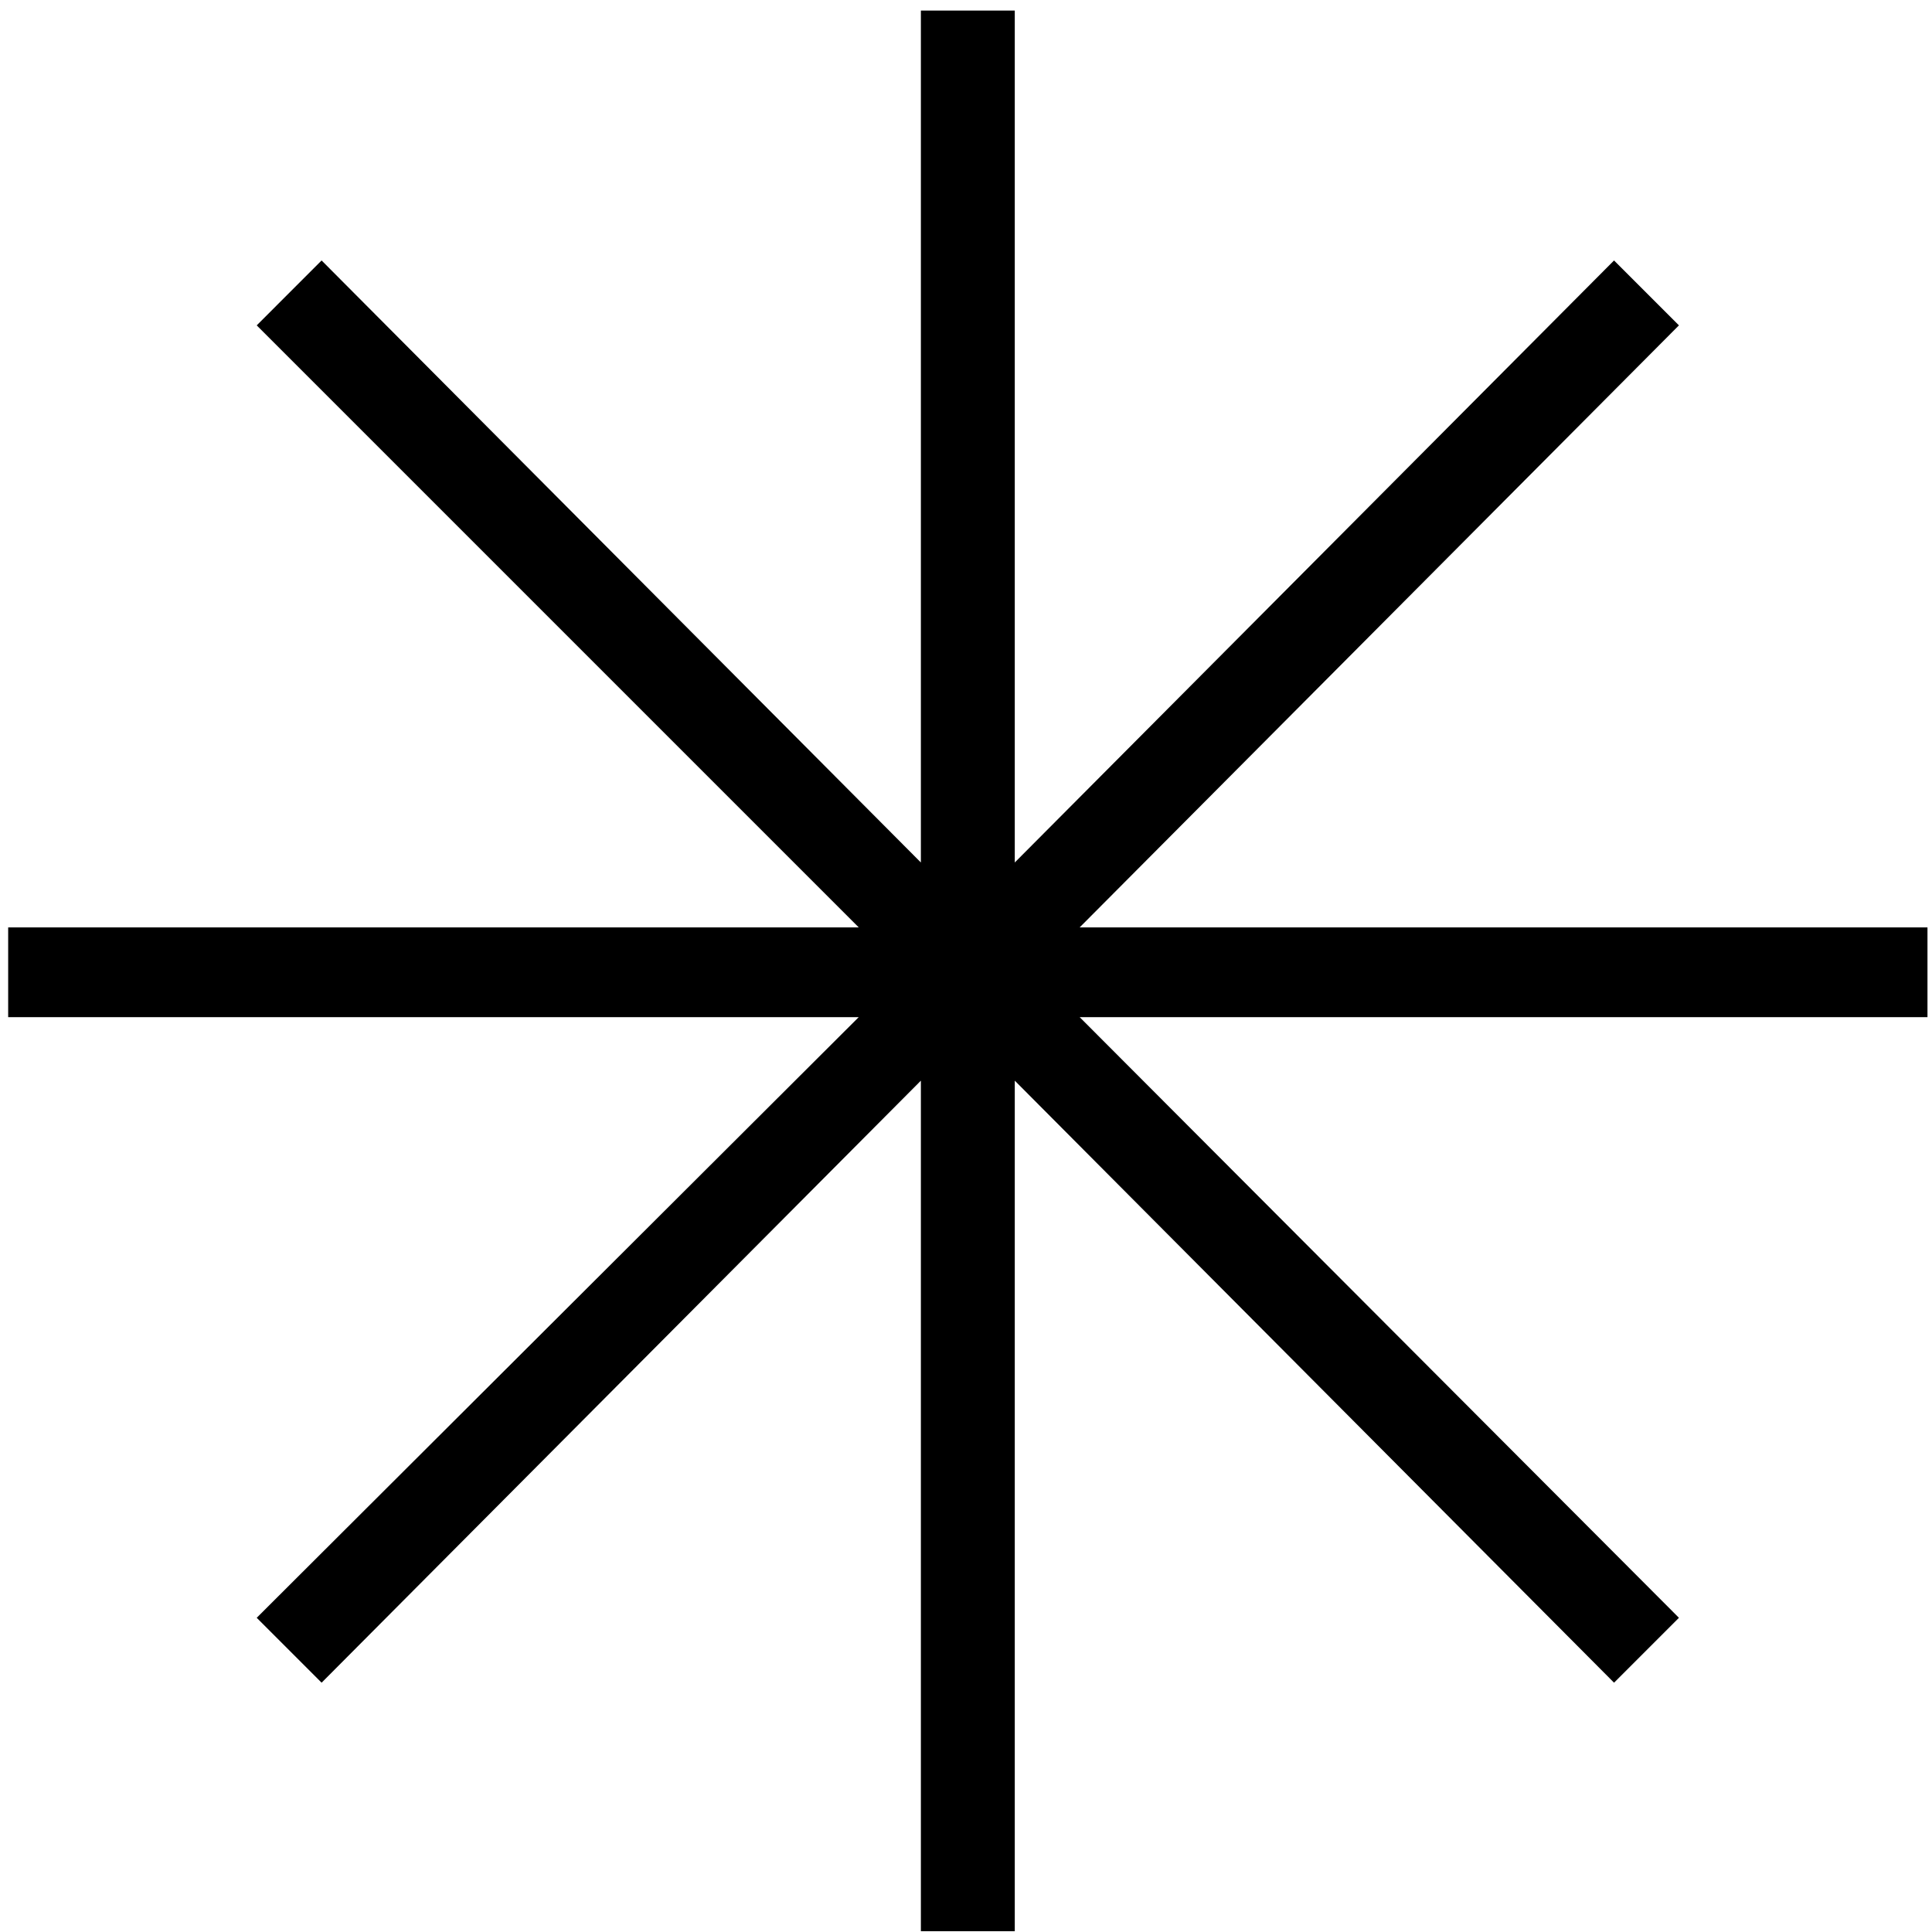
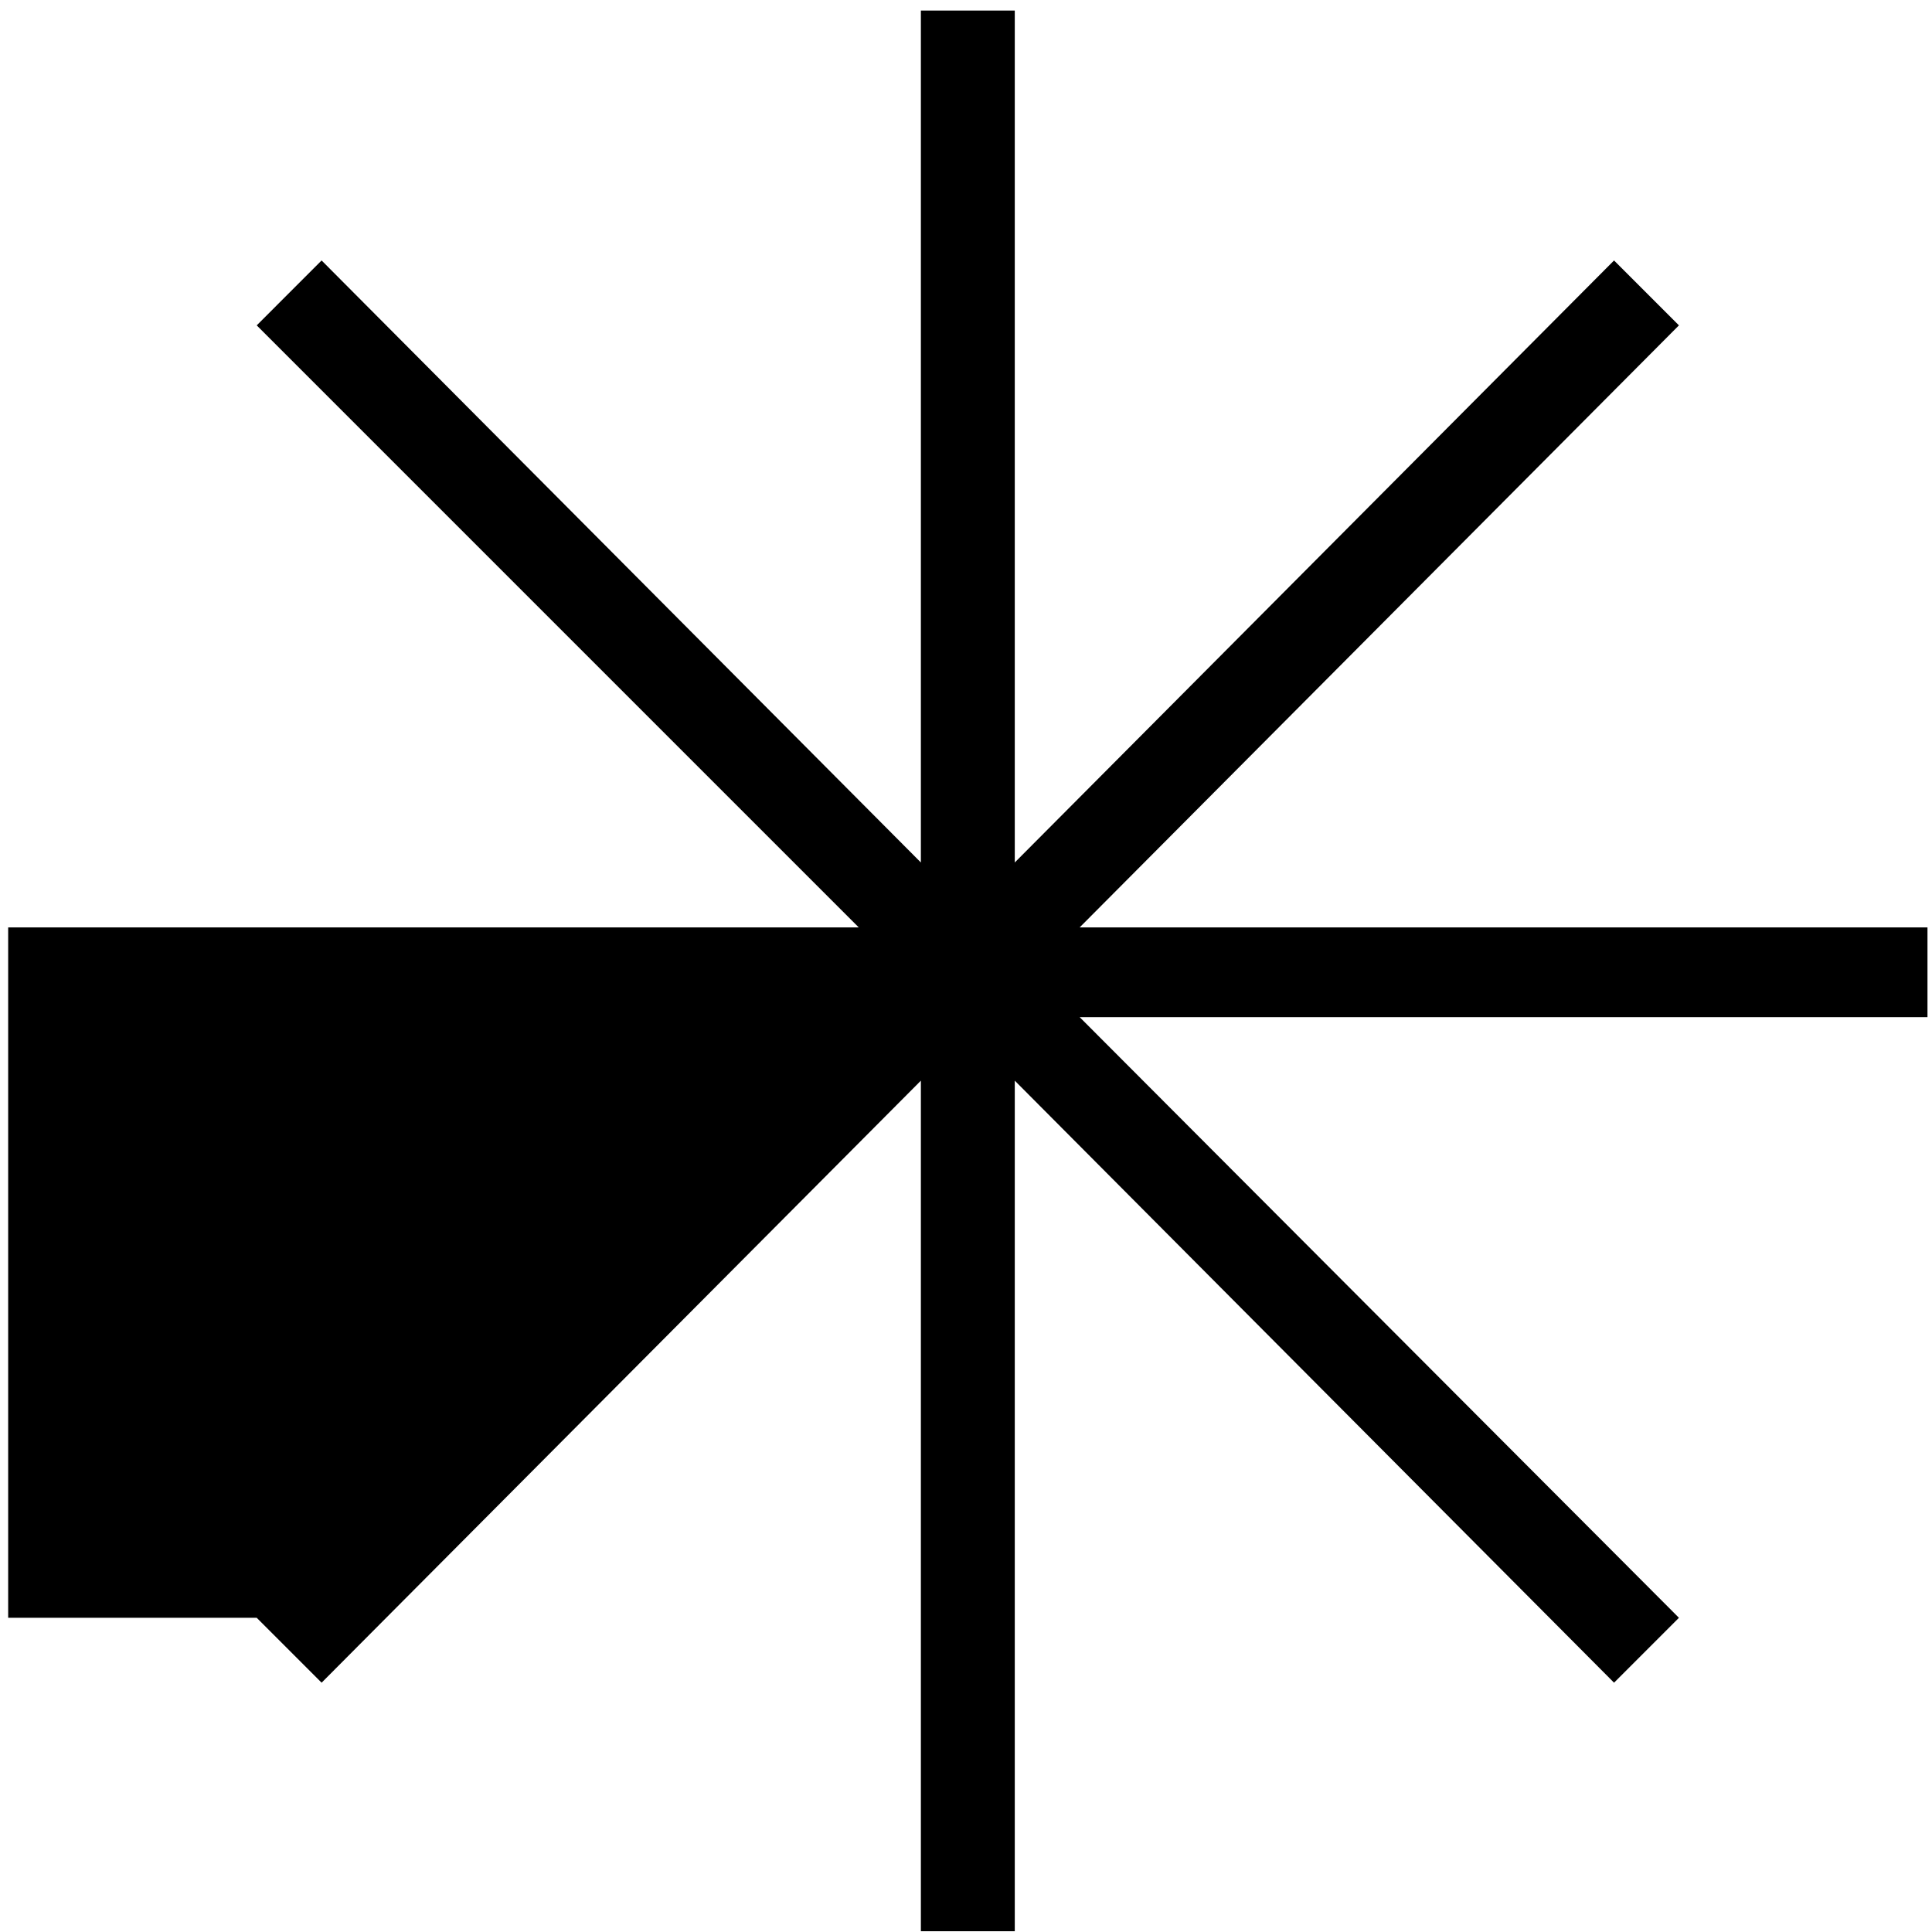
<svg xmlns="http://www.w3.org/2000/svg" width="175" height="175" viewBox="0 0 175 175" fill="none">
-   <path d="M91.918 78.124L146.199 23.593L152.077 29.471L97.796 84.003H174.59V92.132H97.796L152.077 146.539L146.199 152.417L91.918 97.886V174.93H83.413V97.886L29.131 152.417L23.253 146.539L77.784 92.132H0.74V84.003H77.784L23.253 29.471L29.131 23.593L83.413 78.124V0.955H91.918V78.124Z" fill="black" />
+   <path d="M91.918 78.124L146.199 23.593L152.077 29.471L97.796 84.003H174.59V92.132H97.796L152.077 146.539L146.199 152.417L91.918 97.886V174.93H83.413V97.886L29.131 152.417L23.253 146.539H0.74V84.003H77.784L23.253 29.471L29.131 23.593L83.413 78.124V0.955H91.918V78.124Z" fill="black" />
</svg>